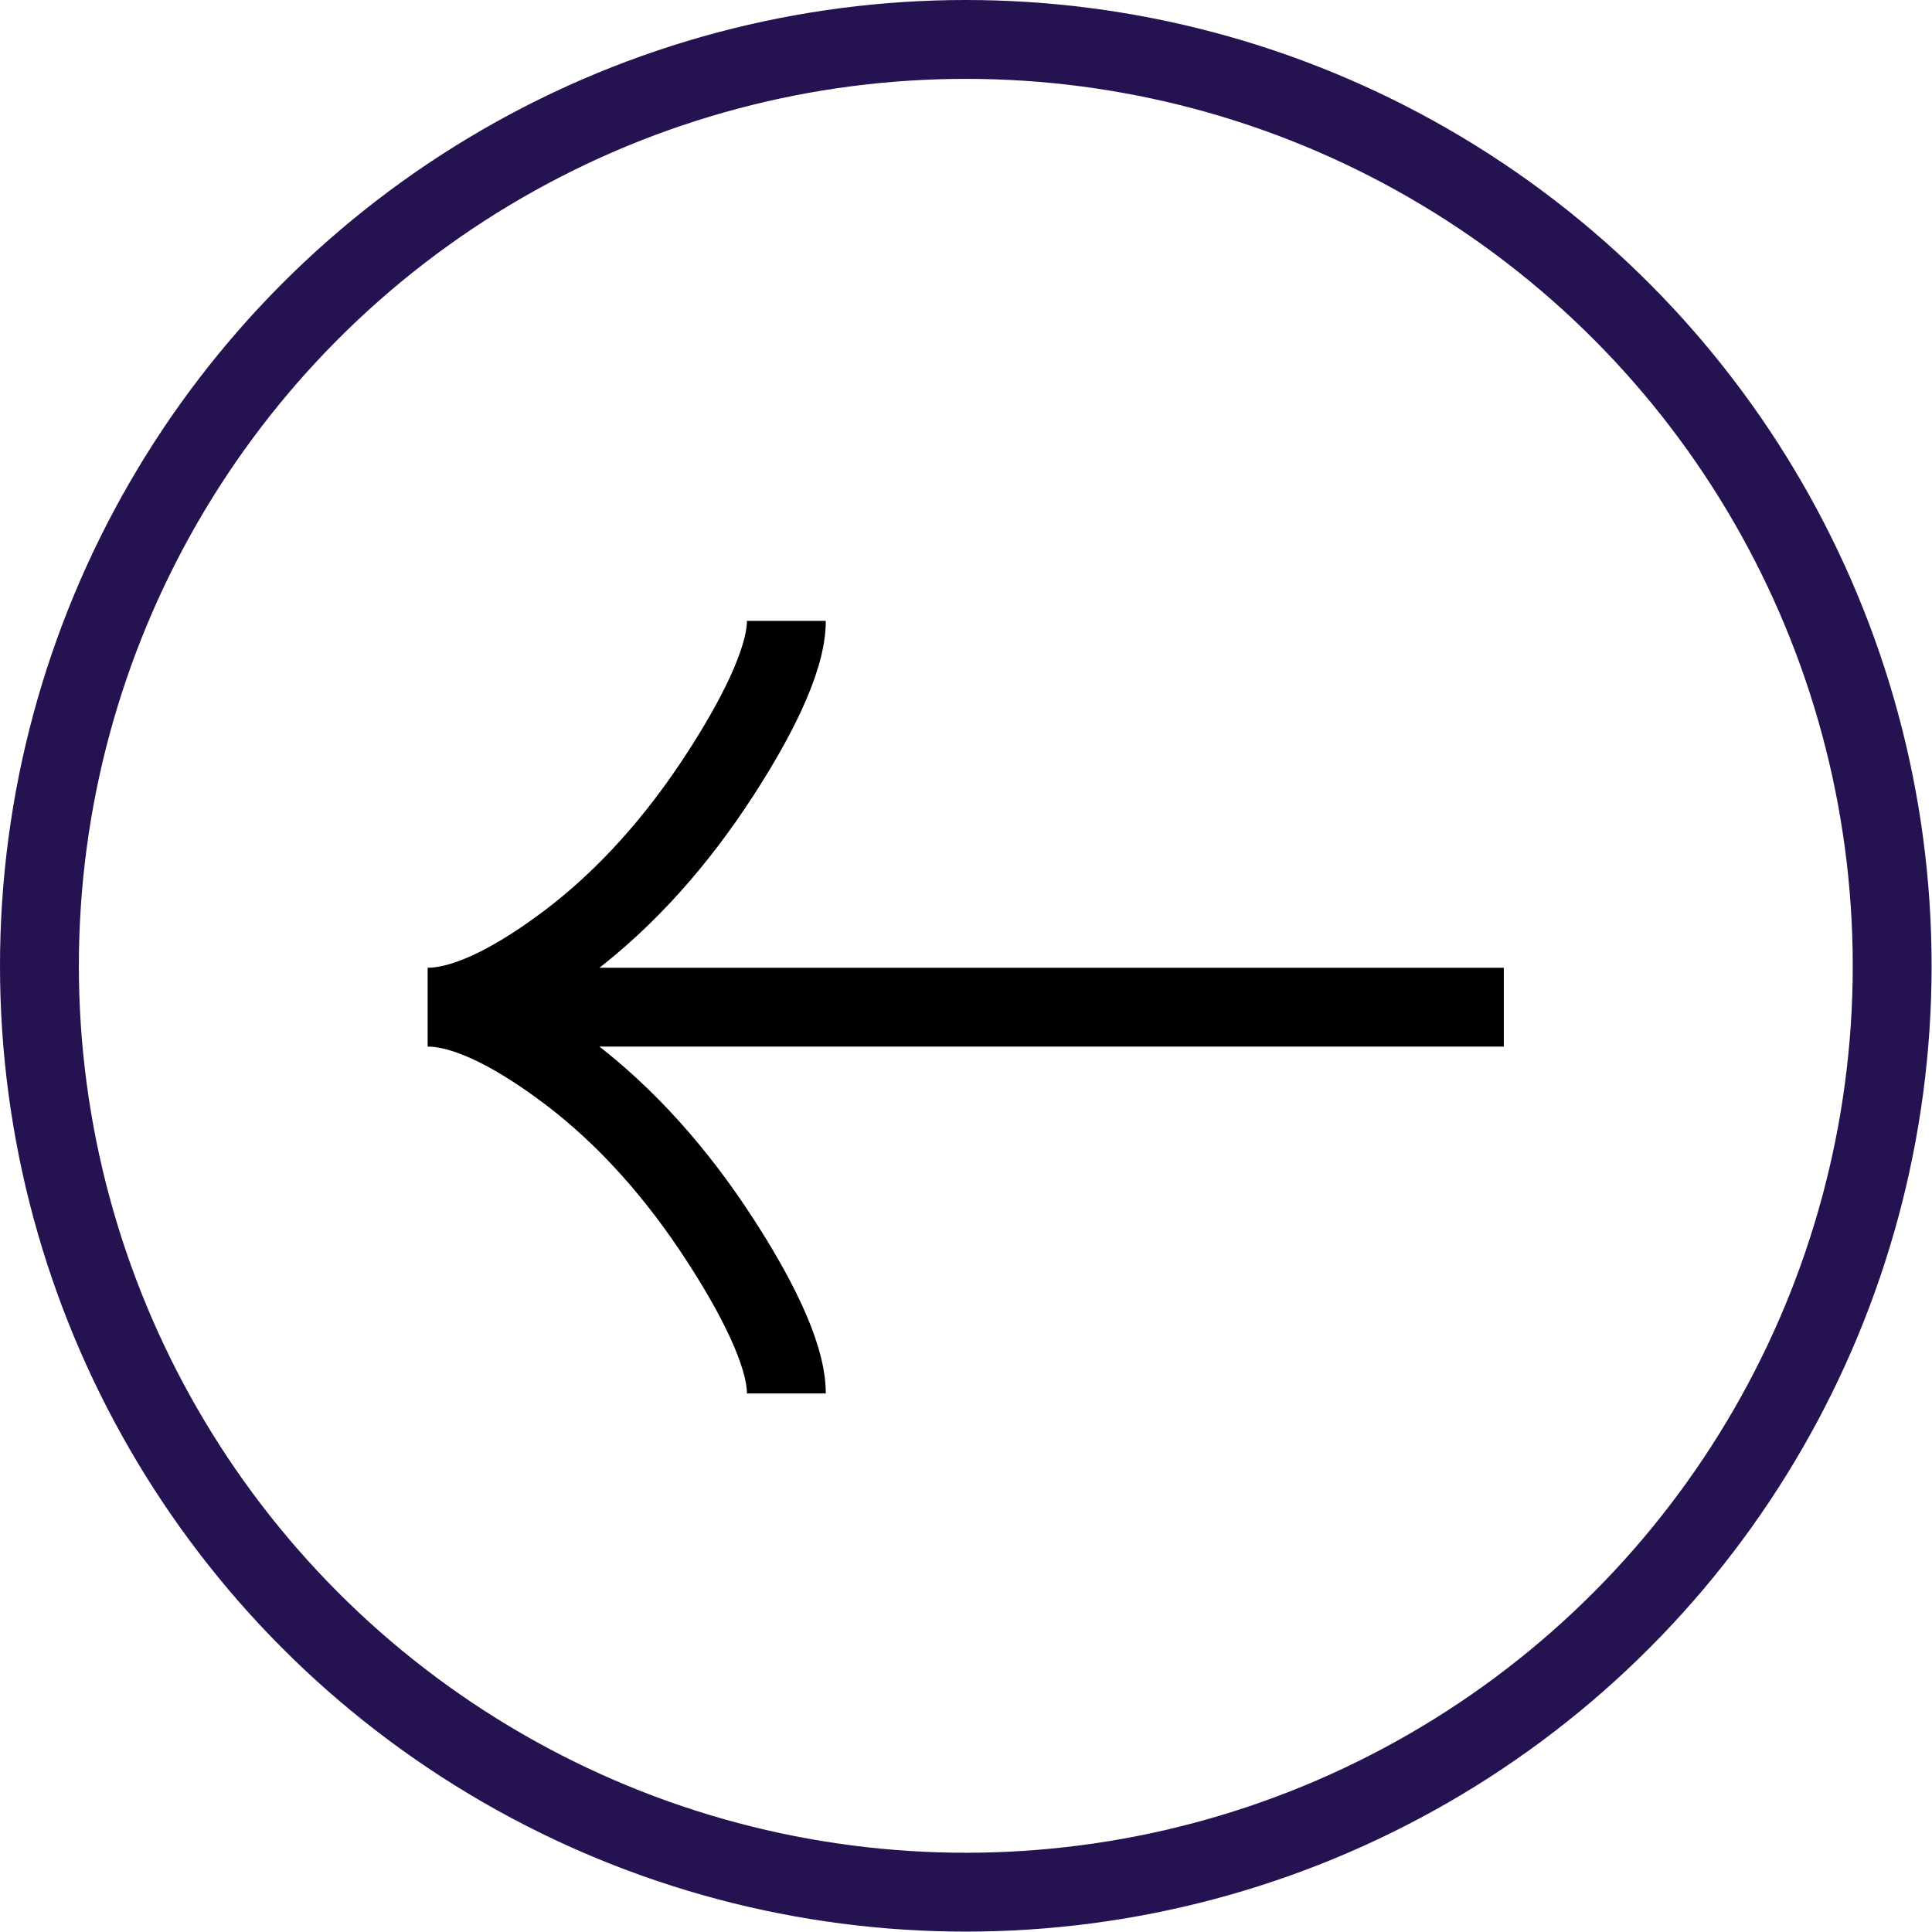
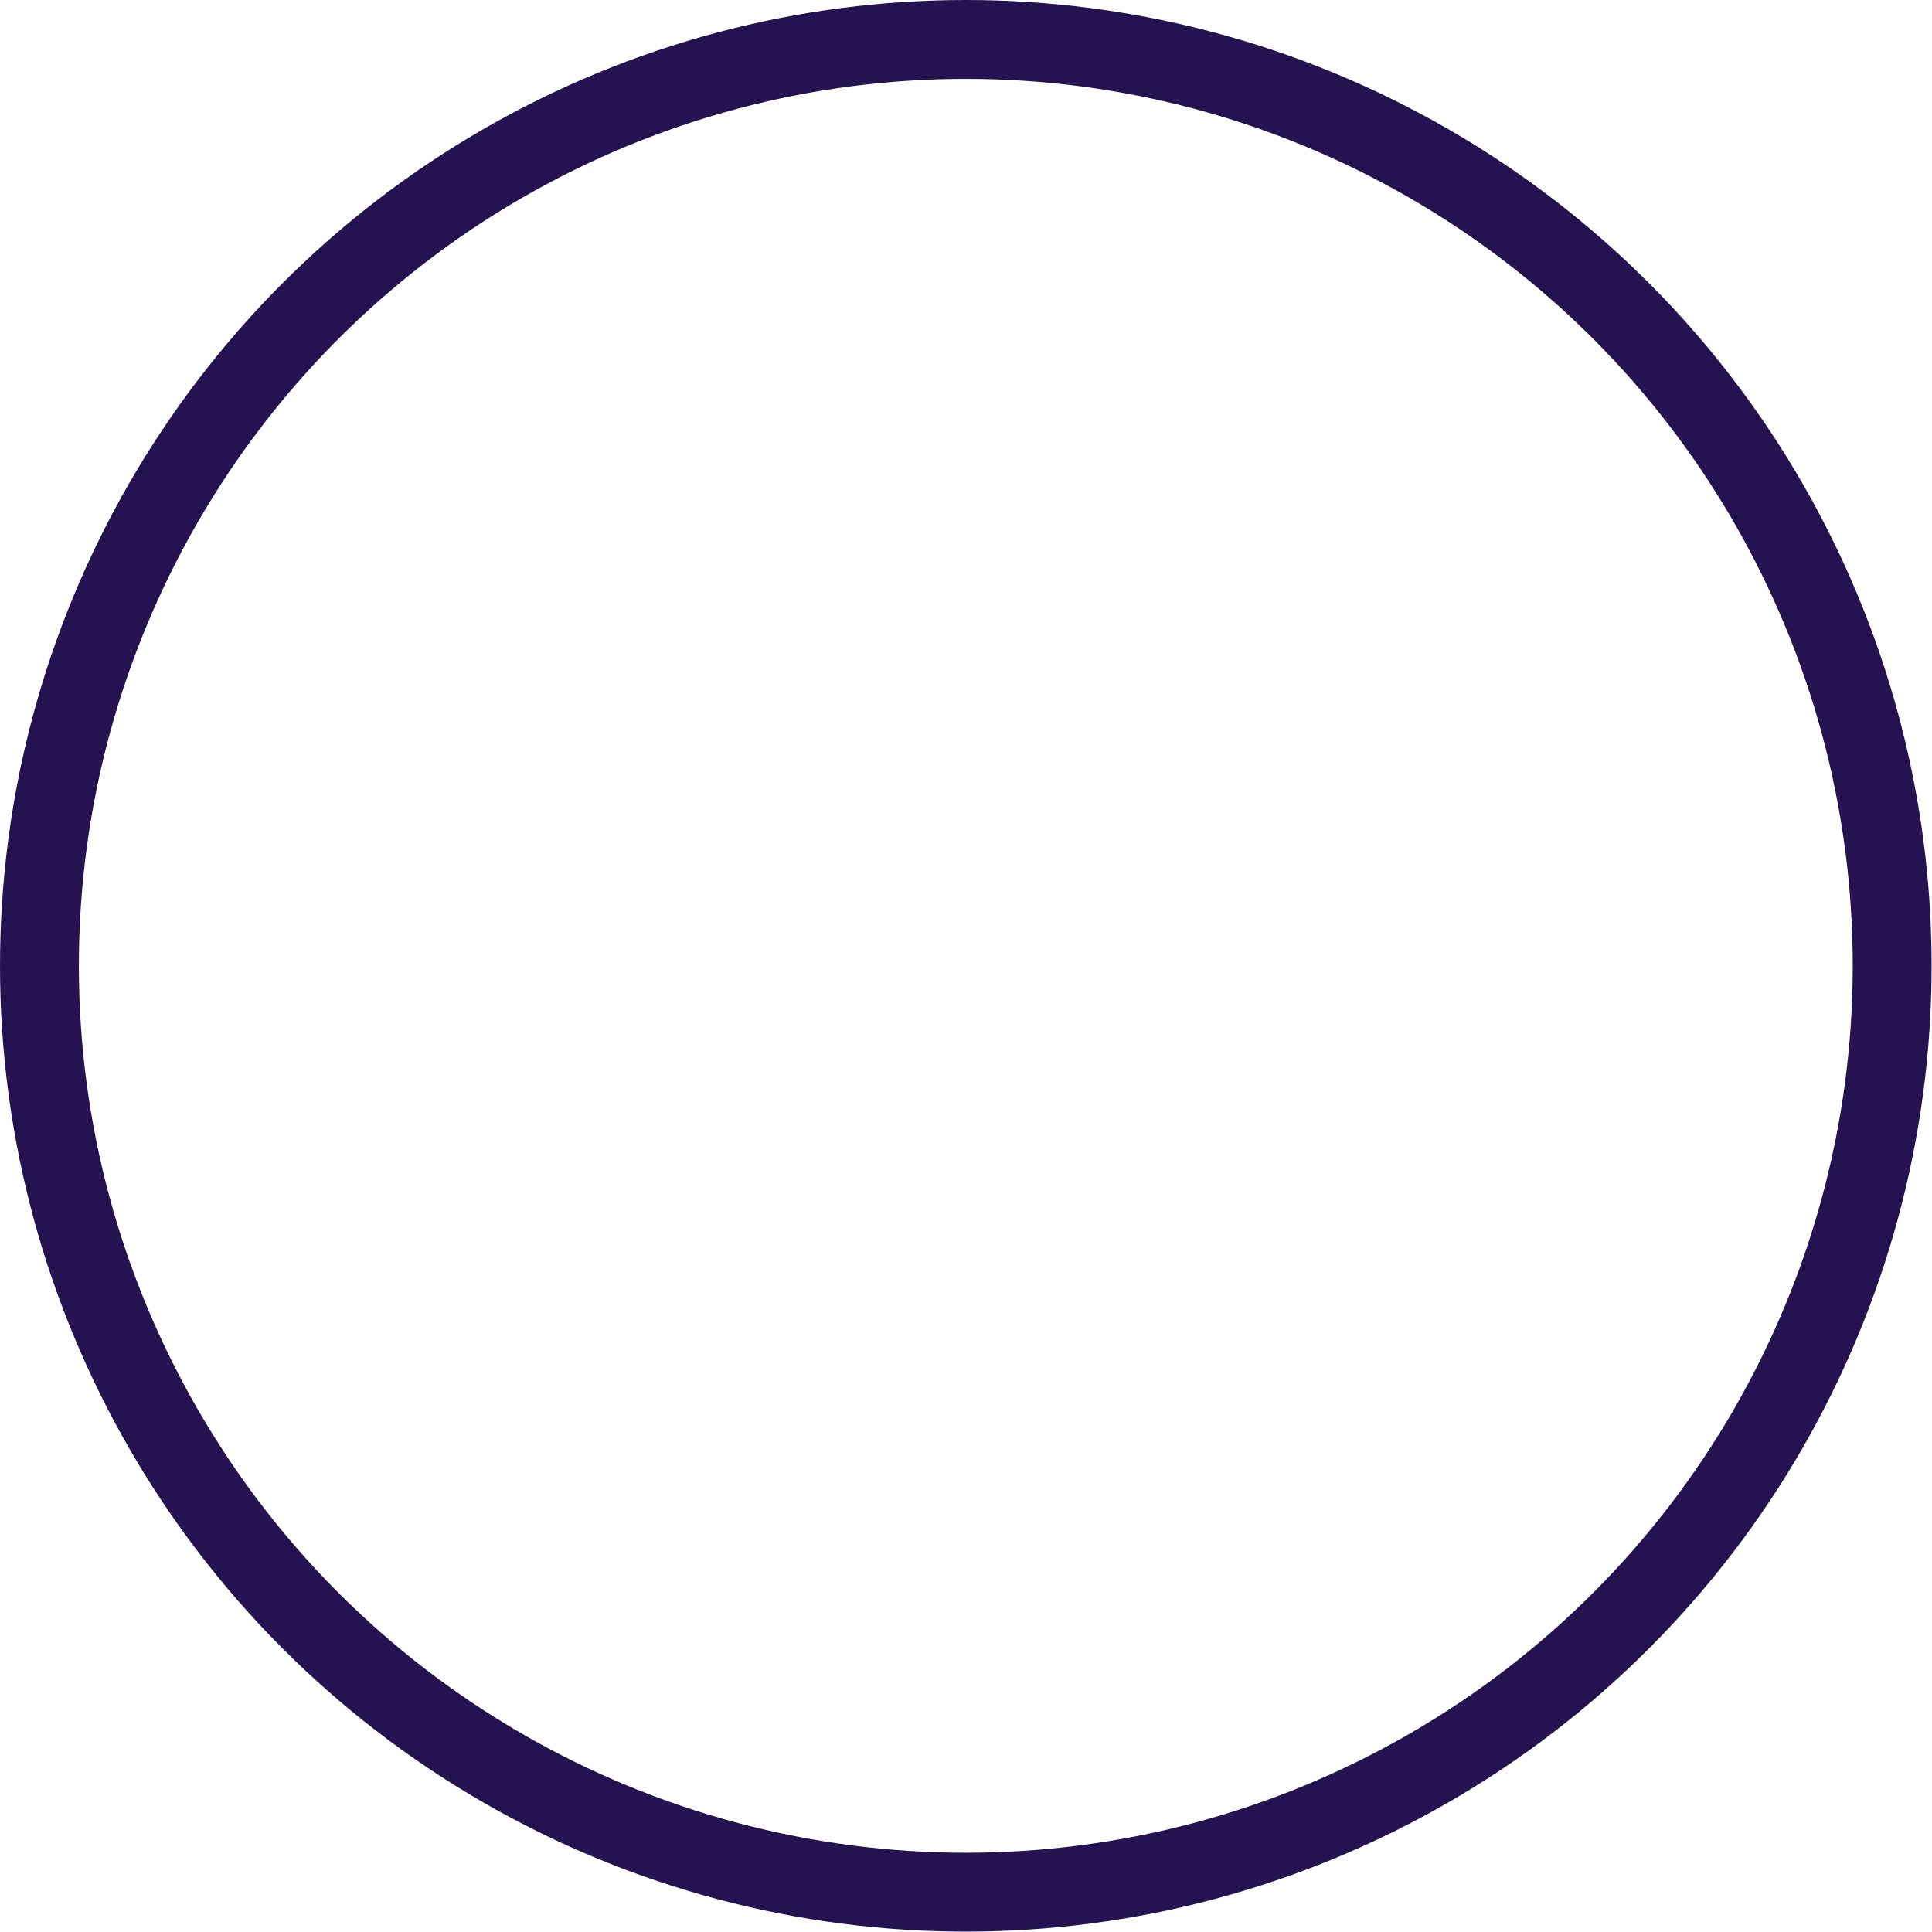
<svg xmlns="http://www.w3.org/2000/svg" width="49" height="49" viewBox="0 0 49 49" fill="none">
  <circle cx="24.495" cy="24.495" r="23.495" stroke="#251351" stroke-width="2" />
-   <path d="M19.944 35.342C19.944 34.304 19.11 32.753 18.266 31.451C17.181 29.772 15.885 28.306 14.399 27.188C13.284 26.349 11.933 25.544 10.846 25.544M10.846 25.544C11.933 25.544 13.285 24.74 14.399 23.901C15.885 22.782 17.181 21.316 18.266 19.639C19.11 18.336 19.944 16.782 19.944 15.747M10.846 25.544L38.14 25.544" stroke="black" stroke-width="2" />
</svg>